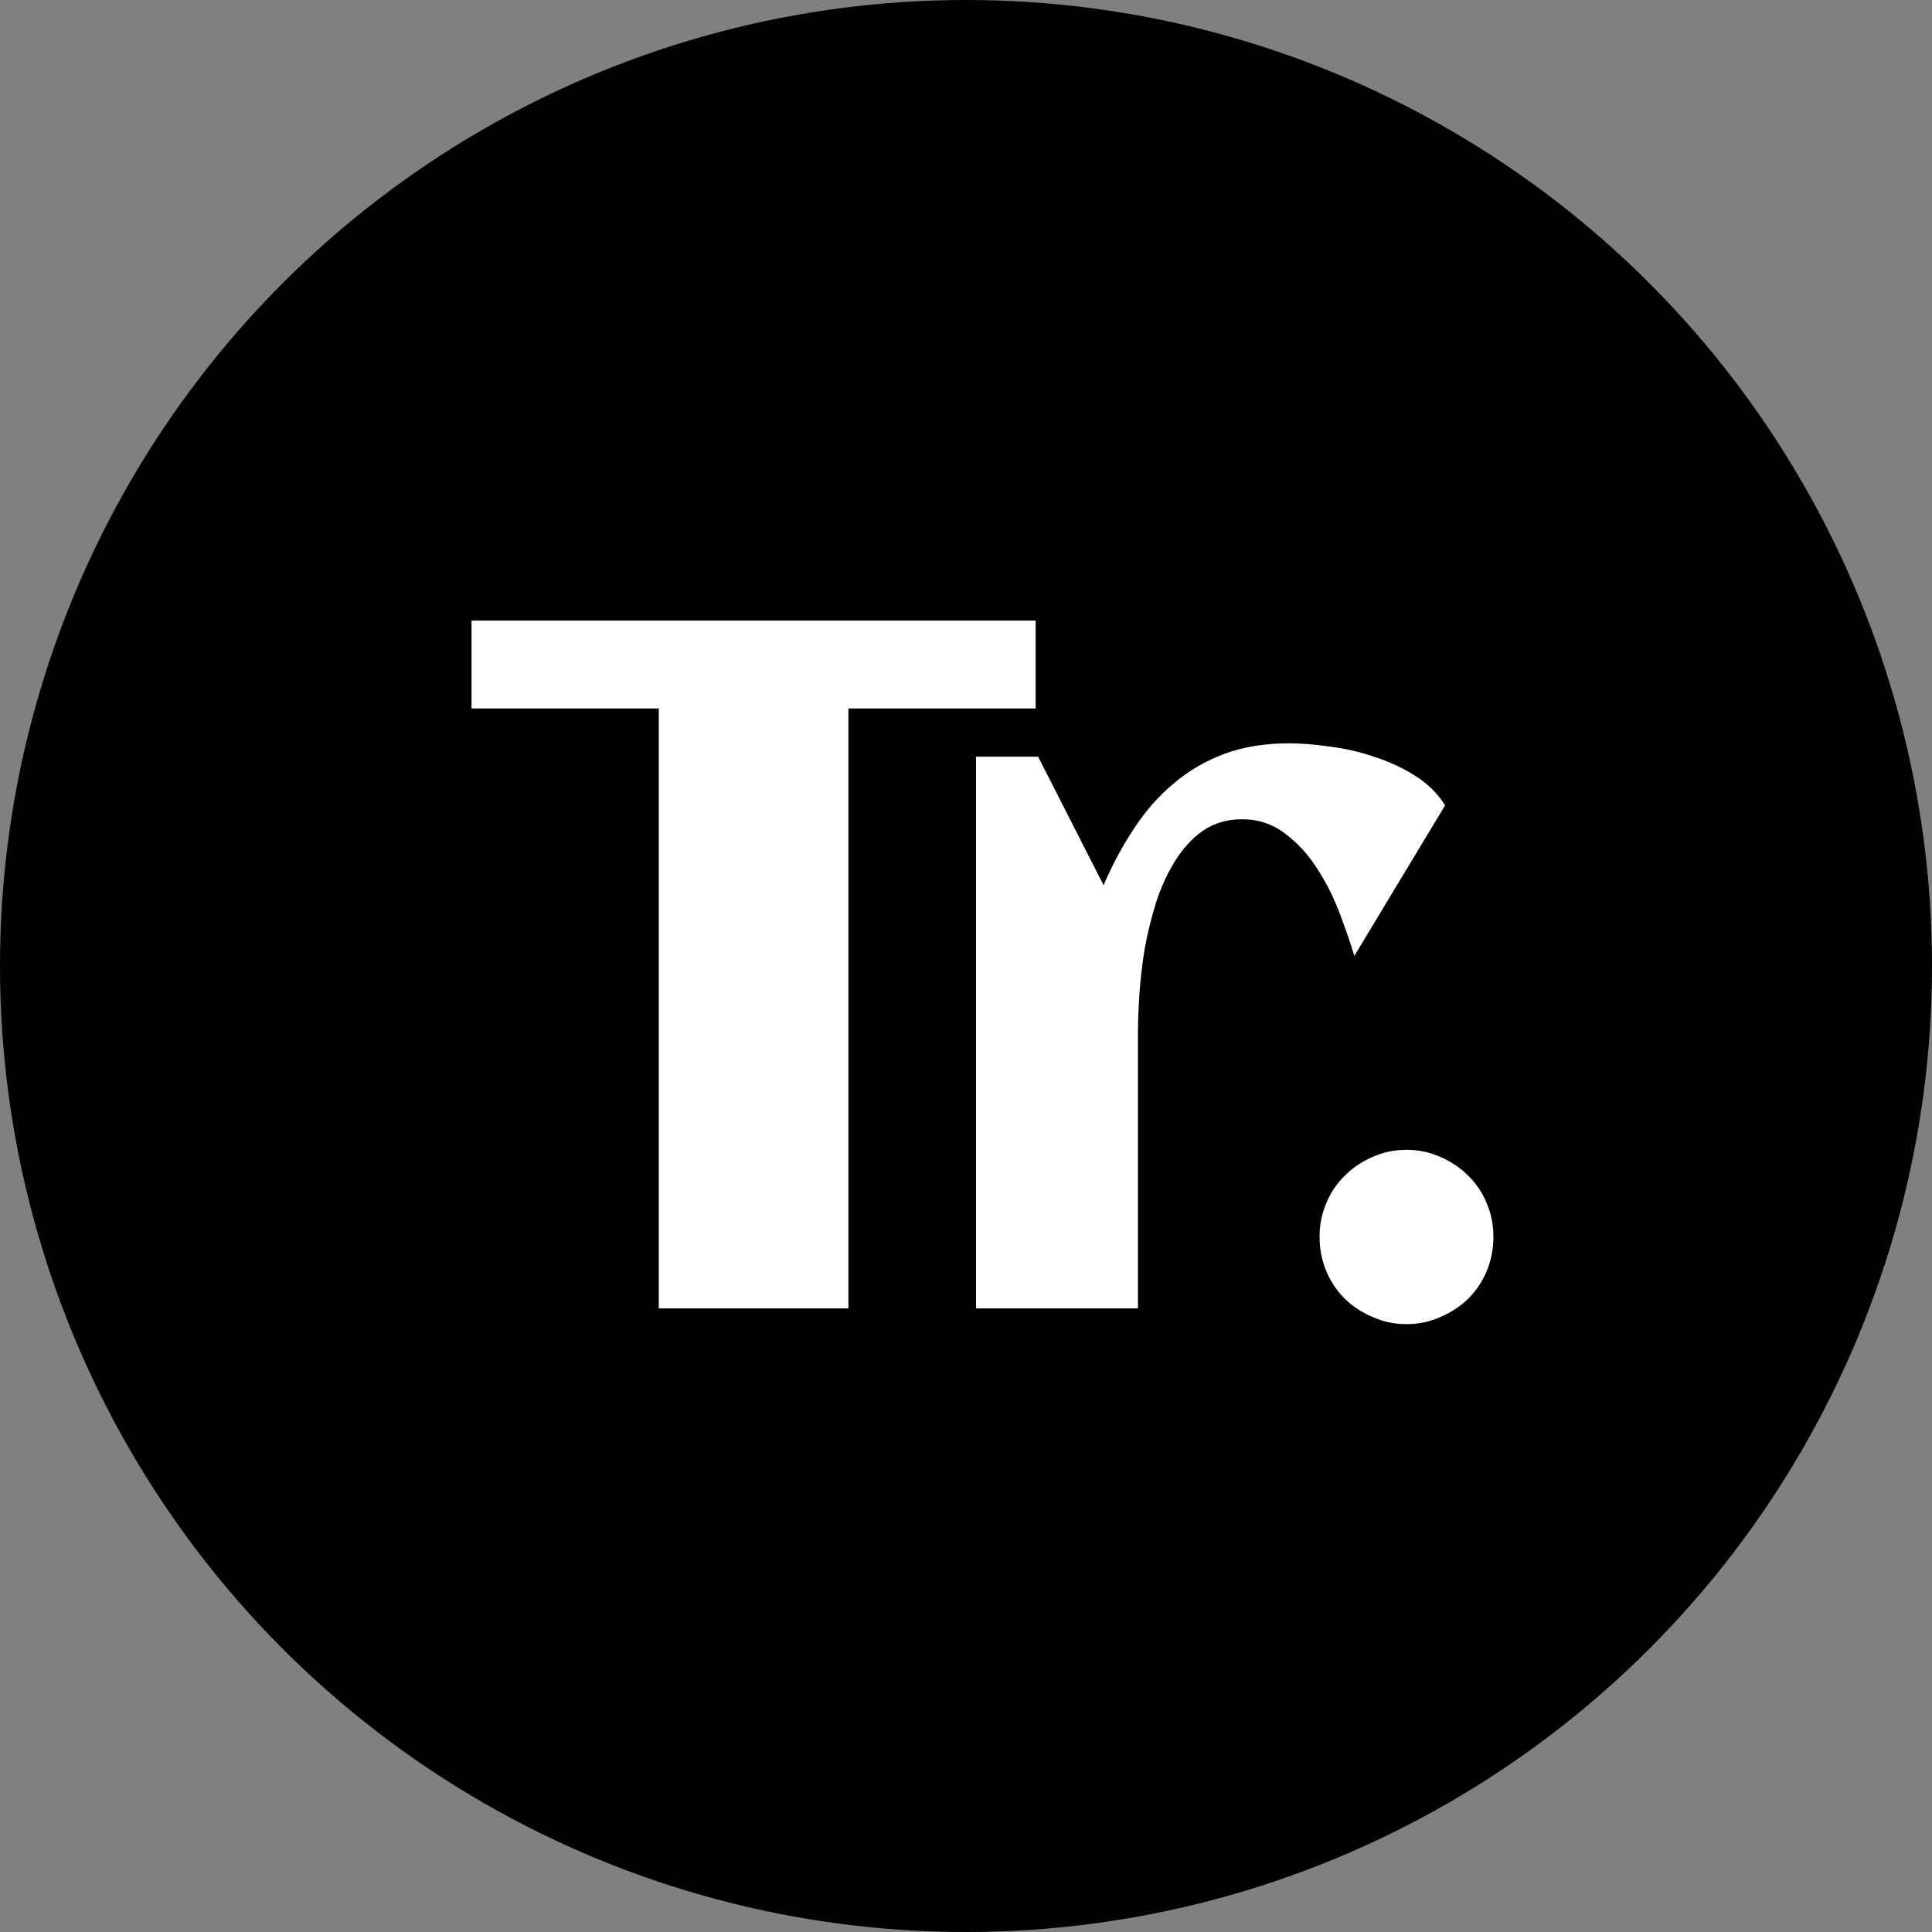
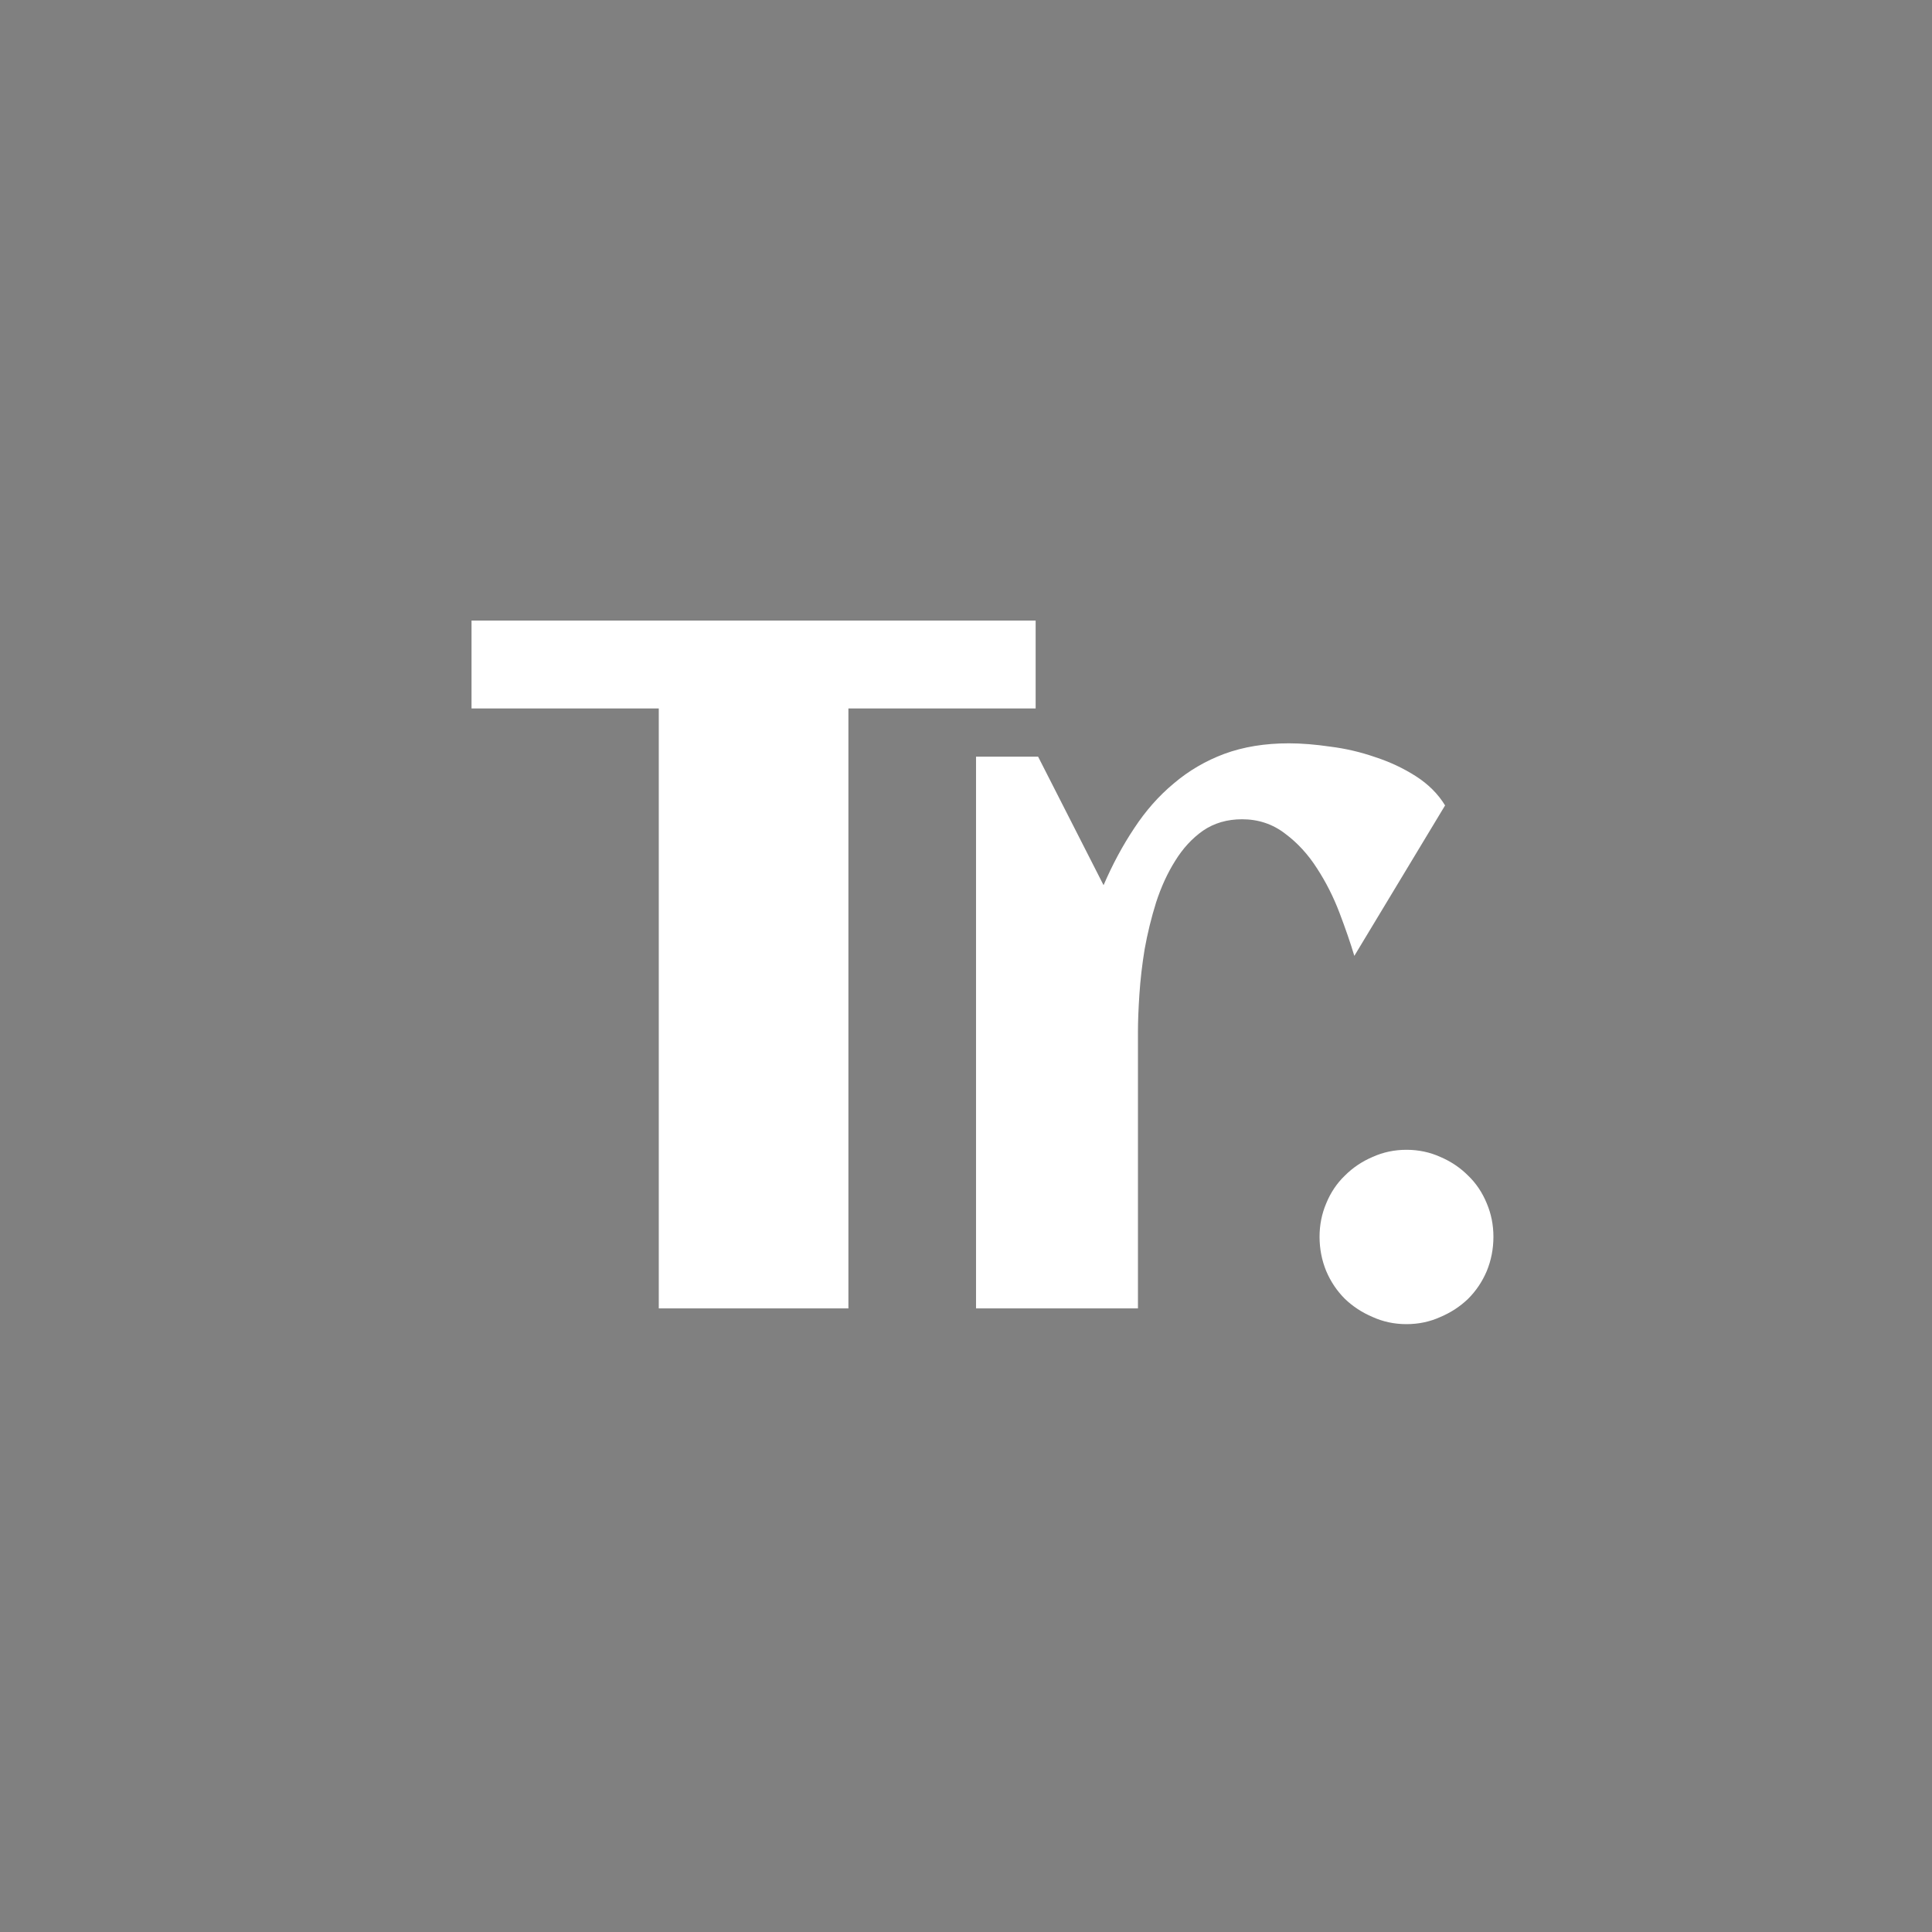
<svg xmlns="http://www.w3.org/2000/svg" width="158" height="158" viewBox="0 0 158 158" fill="none">
  <rect x="0" y="0" width="158" height="158" fill="#808080" stroke="none" />
-   <circle cx="79" cy="79" r="79" fill="black" />
  <path d="M69.383 107H53.875V57.938H38.562V50.75H84.695V57.938H69.383V107ZM118.18 65.867L110.758 78.172C110.445 77.13 110.042 75.958 109.547 74.656C109.052 73.354 108.44 72.143 107.711 71.023C106.982 69.878 106.109 68.927 105.094 68.172C104.078 67.391 102.906 67 101.578 67C100.354 67 99.287 67.312 98.375 67.938C97.49 68.562 96.734 69.383 96.109 70.398C95.484 71.388 94.963 72.521 94.547 73.797C94.156 75.047 93.844 76.323 93.609 77.625C93.401 78.901 93.258 80.138 93.18 81.336C93.102 82.508 93.062 83.523 93.062 84.383V107H79.82V61.883H84.898L90.25 72.391C90.979 70.698 91.812 69.148 92.75 67.742C93.688 66.31 94.768 65.086 95.992 64.07C97.216 63.029 98.596 62.221 100.133 61.648C101.695 61.075 103.453 60.789 105.406 60.789C106.422 60.789 107.555 60.88 108.805 61.062C110.055 61.219 111.279 61.505 112.477 61.922C113.674 62.312 114.781 62.833 115.797 63.484C116.812 64.135 117.607 64.93 118.18 65.867ZM122.133 101.141C122.133 102.13 121.951 103.068 121.586 103.953C121.221 104.812 120.714 105.568 120.062 106.219C119.411 106.844 118.656 107.339 117.797 107.703C116.938 108.094 116.013 108.289 115.023 108.289C114.034 108.289 113.109 108.094 112.25 107.703C111.391 107.339 110.635 106.844 109.984 106.219C109.333 105.568 108.826 104.812 108.461 103.953C108.096 103.068 107.914 102.13 107.914 101.141C107.914 100.177 108.096 99.266 108.461 98.406C108.826 97.521 109.333 96.766 109.984 96.141C110.635 95.49 111.391 94.982 112.25 94.617C113.109 94.227 114.034 94.031 115.023 94.031C116.013 94.031 116.938 94.227 117.797 94.617C118.656 94.982 119.411 95.49 120.062 96.141C120.714 96.766 121.221 97.521 121.586 98.406C121.951 99.266 122.133 100.177 122.133 101.141Z" fill="white" />
</svg>